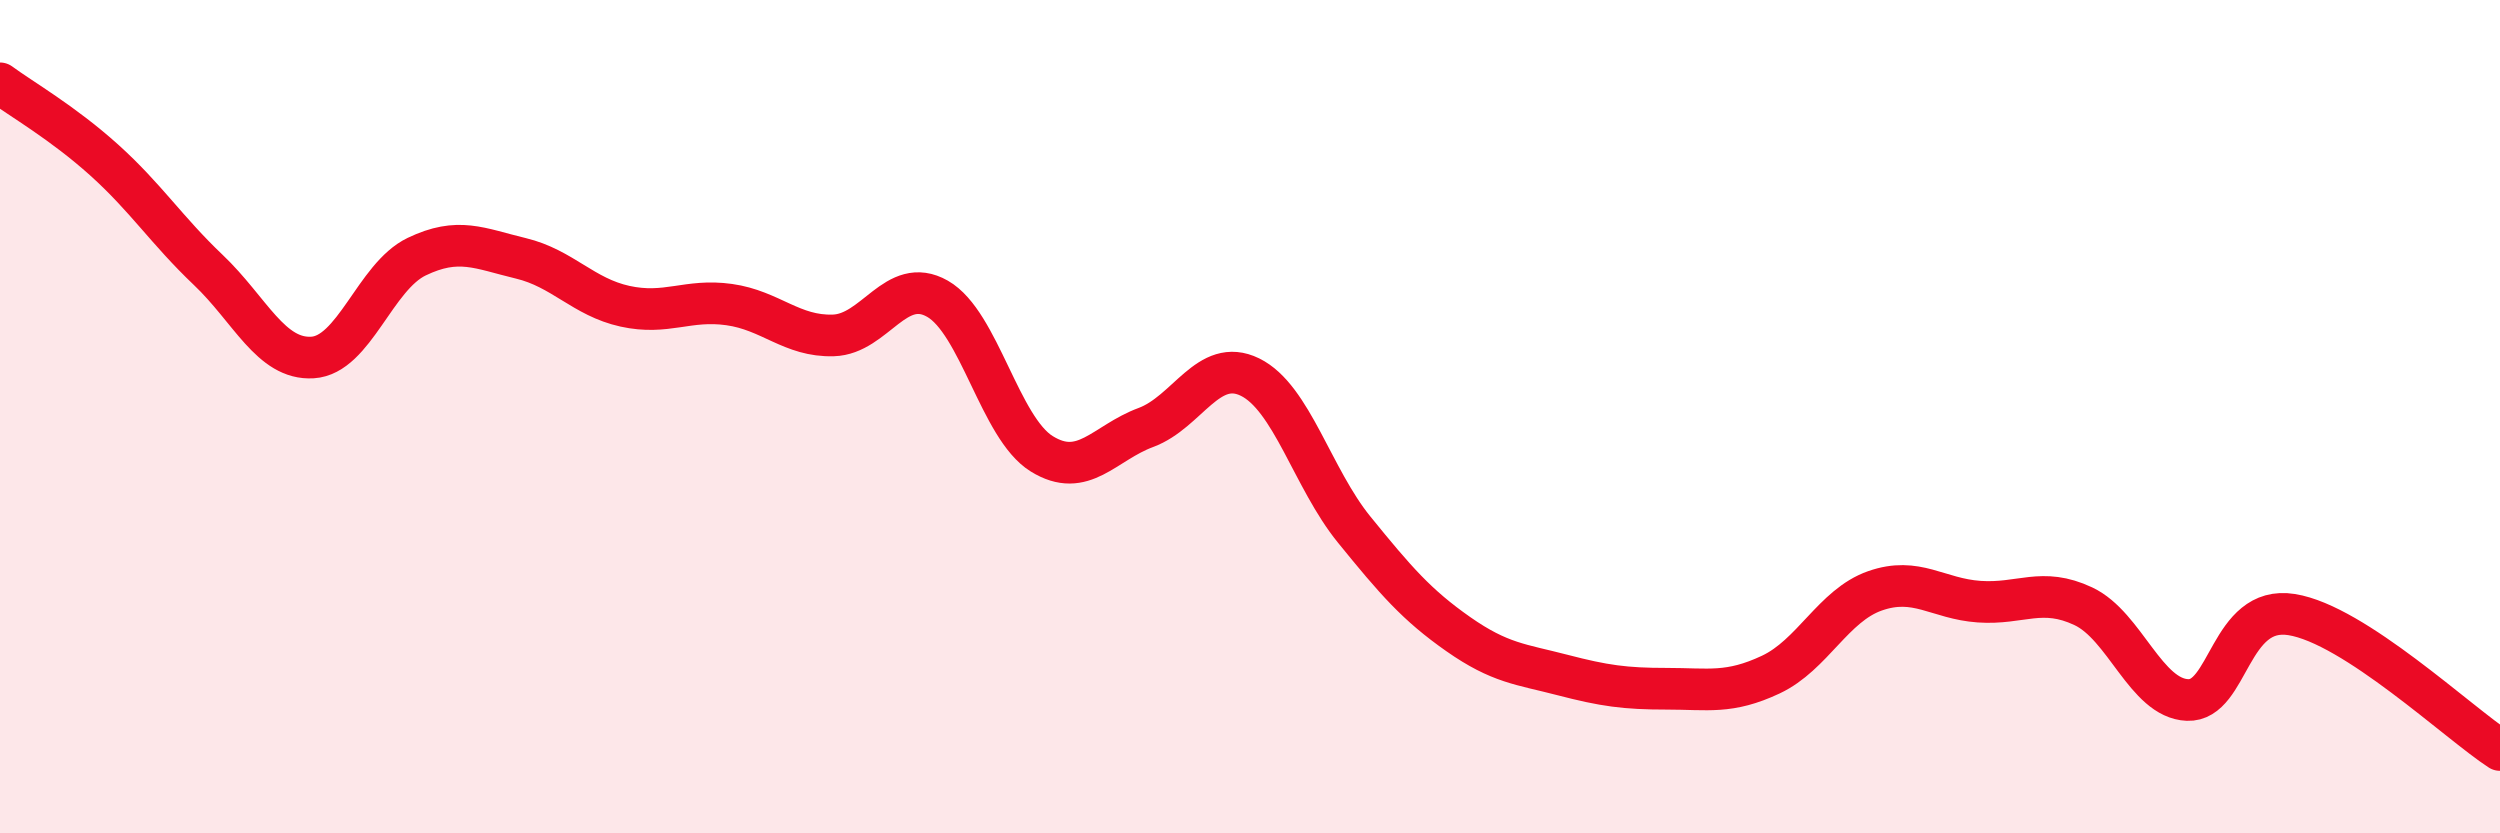
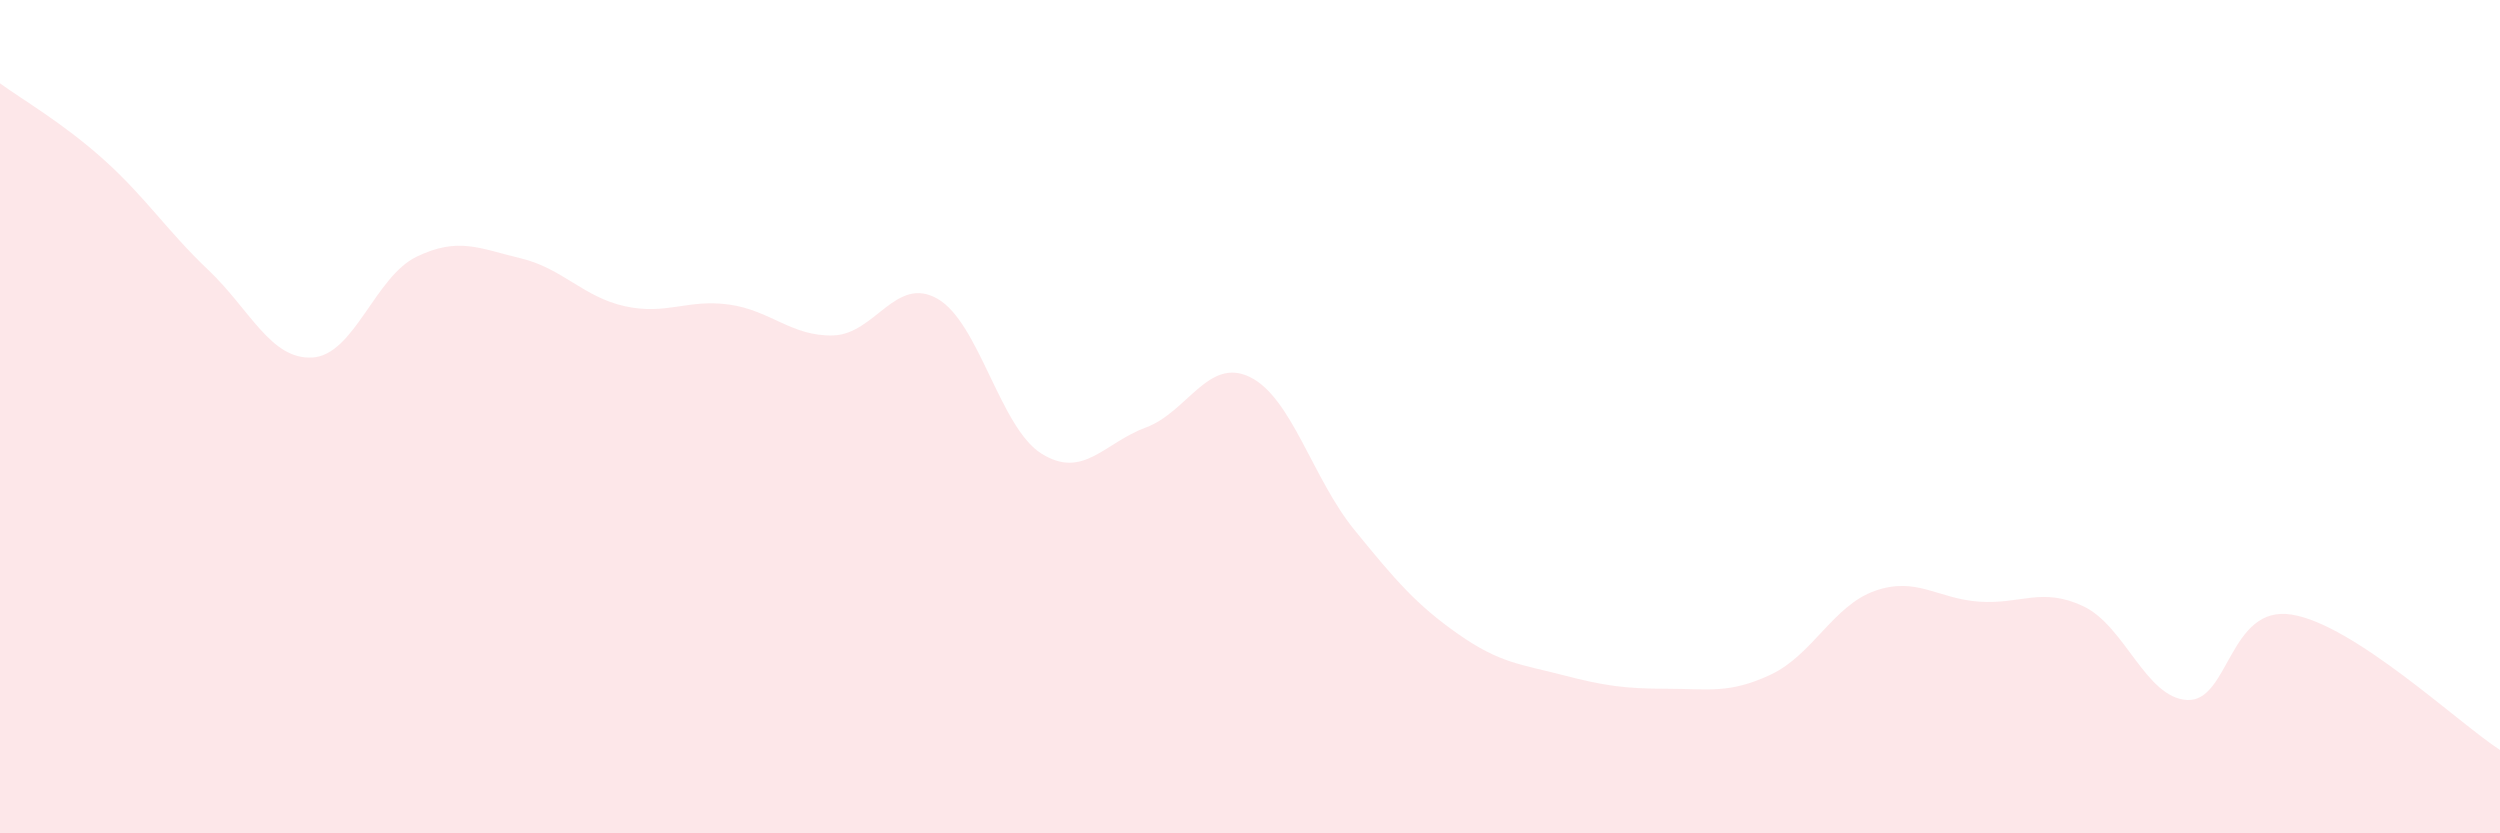
<svg xmlns="http://www.w3.org/2000/svg" width="60" height="20" viewBox="0 0 60 20">
  <path d="M 0,2 C 0.5,2.37 1.5,2.94 2.5,3.84 C 3.5,4.74 4,5.53 5,6.48 C 6,7.43 6.5,8.64 7.5,8.58 C 8.5,8.52 9,6.64 10,6.16 C 11,5.68 11.5,5.96 12.5,6.2 C 13.5,6.44 14,7.13 15,7.35 C 16,7.57 16.5,7.17 17.5,7.31 C 18.5,7.45 19,8.08 20,8.05 C 21,8.02 21.5,6.6 22.5,7.17 C 23.5,7.74 24,10.27 25,10.89 C 26,11.51 26.5,10.63 27.5,10.26 C 28.5,9.89 29,8.56 30,9.05 C 31,9.54 31.5,11.48 32.5,12.71 C 33.5,13.94 34,14.52 35,15.22 C 36,15.92 36.5,15.94 37.5,16.2 C 38.5,16.46 39,16.53 40,16.53 C 41,16.53 41.5,16.66 42.5,16.19 C 43.5,15.72 44,14.53 45,14.18 C 46,13.83 46.5,14.37 47.5,14.44 C 48.5,14.51 49,14.08 50,14.55 C 51,15.02 51.5,16.76 52.5,16.8 C 53.5,16.84 53.5,14.51 55,14.75 C 56.5,14.99 59,17.35 60,18L60 20L0 20Z" fill="#EB0A25" opacity="0.1" stroke-linecap="round" stroke-linejoin="round" />
-   <path d="M 0,2 C 0.5,2.37 1.5,2.94 2.5,3.84 C 3.5,4.74 4,5.53 5,6.48 C 6,7.43 6.5,8.64 7.5,8.58 C 8.5,8.52 9,6.64 10,6.16 C 11,5.68 11.5,5.96 12.5,6.2 C 13.5,6.44 14,7.13 15,7.35 C 16,7.57 16.5,7.17 17.5,7.31 C 18.5,7.45 19,8.08 20,8.05 C 21,8.02 21.5,6.6 22.5,7.17 C 23.5,7.74 24,10.27 25,10.89 C 26,11.51 26.5,10.63 27.5,10.26 C 28.5,9.89 29,8.56 30,9.05 C 31,9.54 31.5,11.48 32.5,12.71 C 33.5,13.94 34,14.52 35,15.22 C 36,15.92 36.5,15.94 37.5,16.2 C 38.5,16.46 39,16.53 40,16.53 C 41,16.53 41.5,16.66 42.5,16.19 C 43.5,15.72 44,14.53 45,14.18 C 46,13.83 46.5,14.37 47.5,14.44 C 48.5,14.51 49,14.08 50,14.55 C 51,15.02 51.5,16.76 52.5,16.8 C 53.5,16.84 53.5,14.51 55,14.75 C 56.5,14.99 59,17.35 60,18" stroke="#EB0A25" stroke-width="1" fill="none" stroke-linecap="round" stroke-linejoin="round" />
</svg>